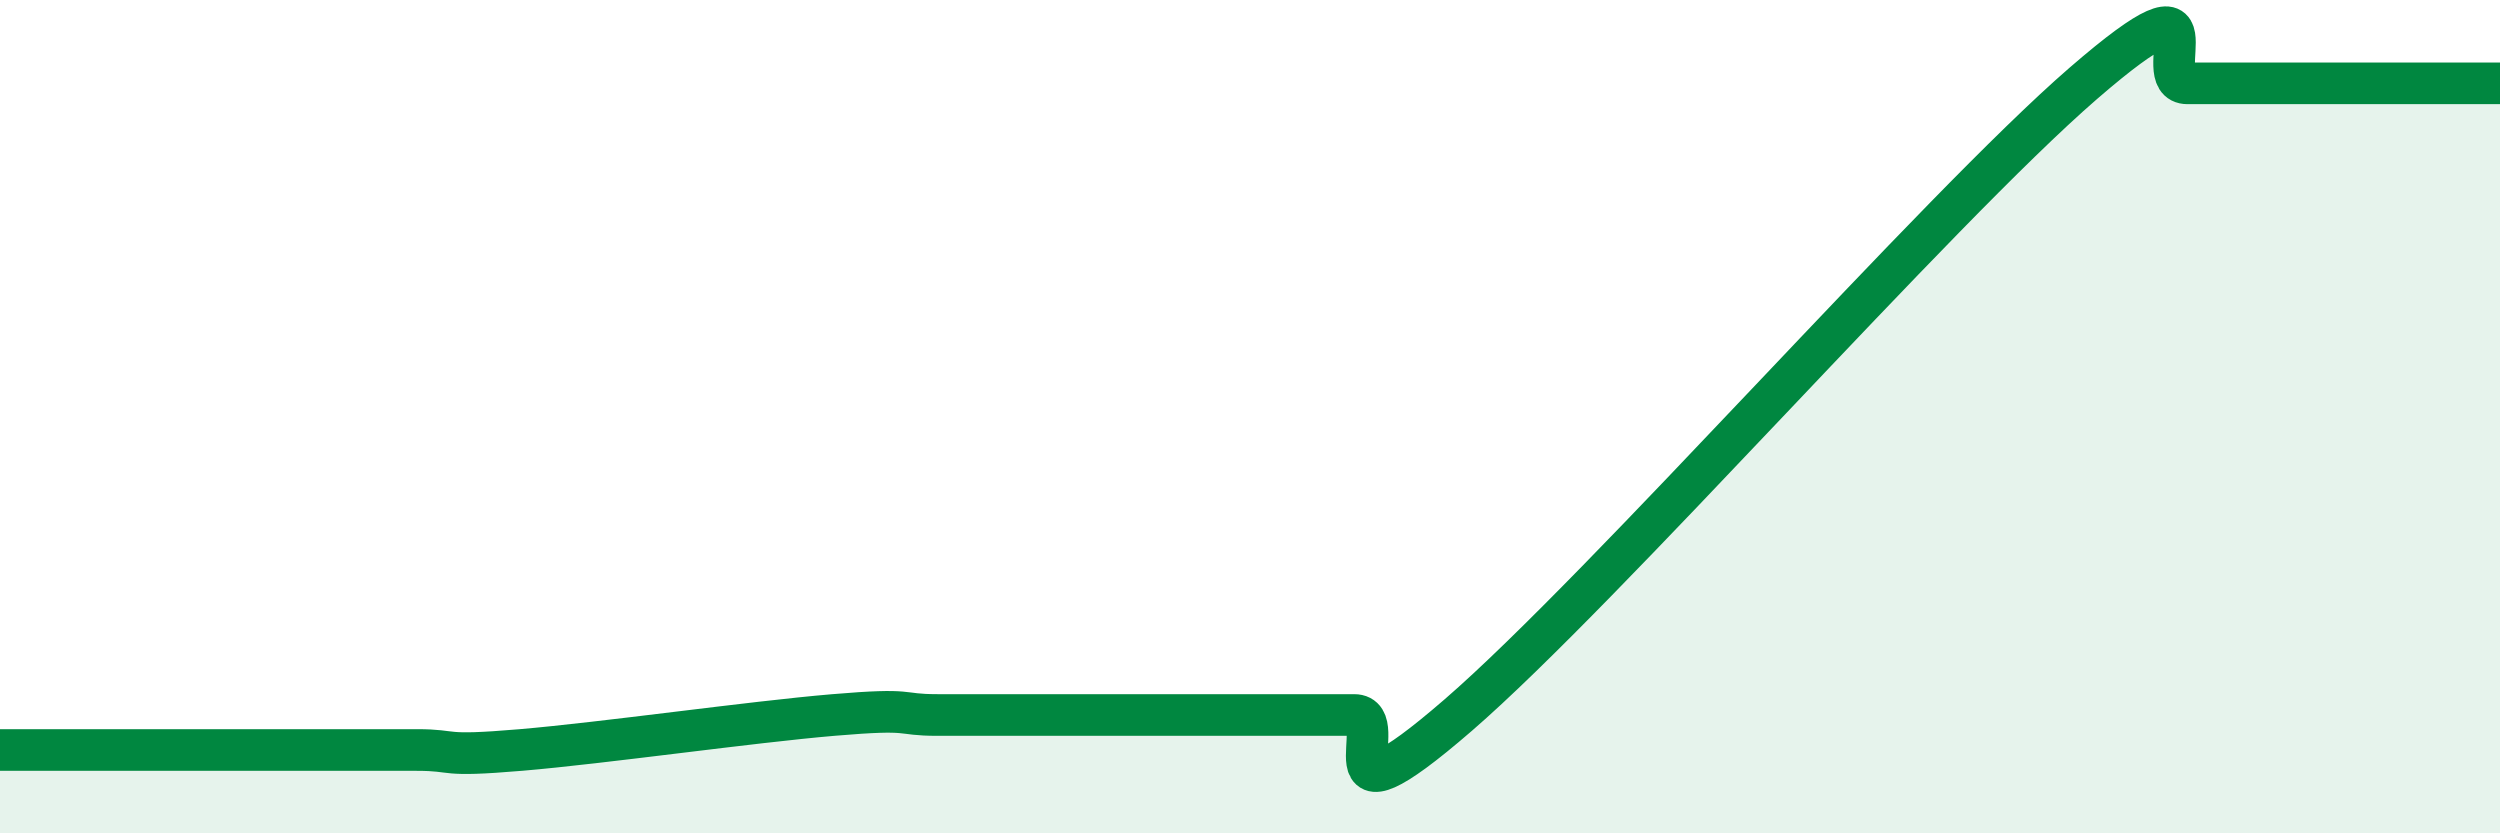
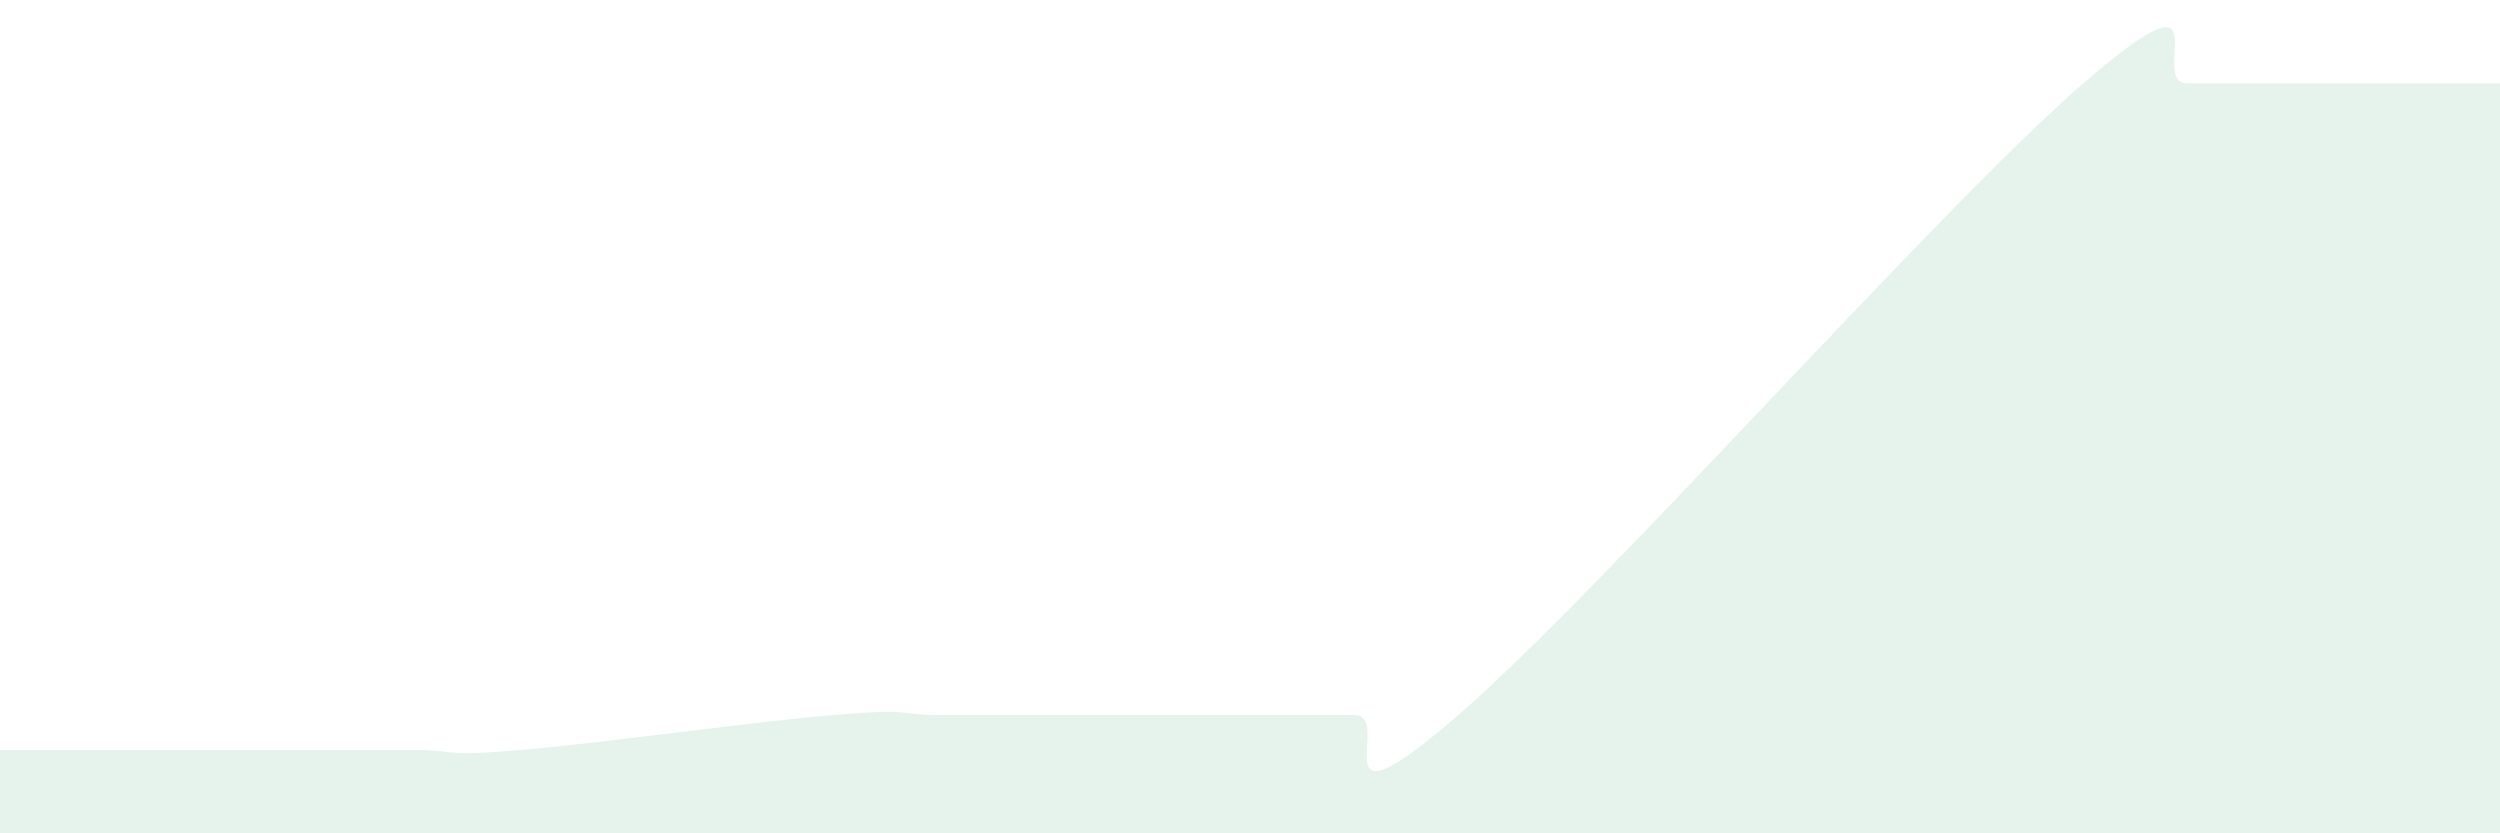
<svg xmlns="http://www.w3.org/2000/svg" width="60" height="20" viewBox="0 0 60 20">
  <path d="M 0,18 C 0.5,18 1.5,18 2.5,18 C 3.5,18 4,18 5,18 C 6,18 6.5,18 7.5,18 C 8.5,18 9,18 10,18 C 11,18 10.5,18.17 12.5,18 C 14.5,17.83 18,17.33 20,17.16 C 22,16.99 21.5,17.16 22.5,17.16 C 23.5,17.16 24,17.16 25,17.16 C 26,17.16 26.5,17.16 27.5,17.16 C 28.5,17.16 29,17.16 30,17.16 C 31,17.16 31.5,17.16 32.5,17.16 C 33.5,17.16 31.5,20.19 35,17.16 C 38.5,14.13 46.5,5.03 50,2 C 53.5,-1.03 51.5,2 52.5,2 C 53.5,2 53.5,2 55,2 C 56.5,2 59,2 60,2L60 20L0 20Z" fill="#008740" opacity="0.1" stroke-linecap="round" stroke-linejoin="round" />
-   <path d="M 0,18 C 0.5,18 1.5,18 2.5,18 C 3.5,18 4,18 5,18 C 6,18 6.5,18 7.5,18 C 8.5,18 9,18 10,18 C 11,18 10.5,18.17 12.5,18 C 14.5,17.83 18,17.33 20,17.16 C 22,16.99 21.5,17.16 22.5,17.16 C 23.5,17.16 24,17.16 25,17.16 C 26,17.16 26.5,17.16 27.5,17.16 C 28.5,17.16 29,17.16 30,17.16 C 31,17.16 31.5,17.16 32.5,17.16 C 33.5,17.16 31.5,20.19 35,17.16 C 38.5,14.13 46.5,5.03 50,2 C 53.5,-1.03 51.5,2 52.5,2 C 53.5,2 53.5,2 55,2 C 56.5,2 59,2 60,2" stroke="#008740" stroke-width="1" fill="none" stroke-linecap="round" stroke-linejoin="round" />
</svg>